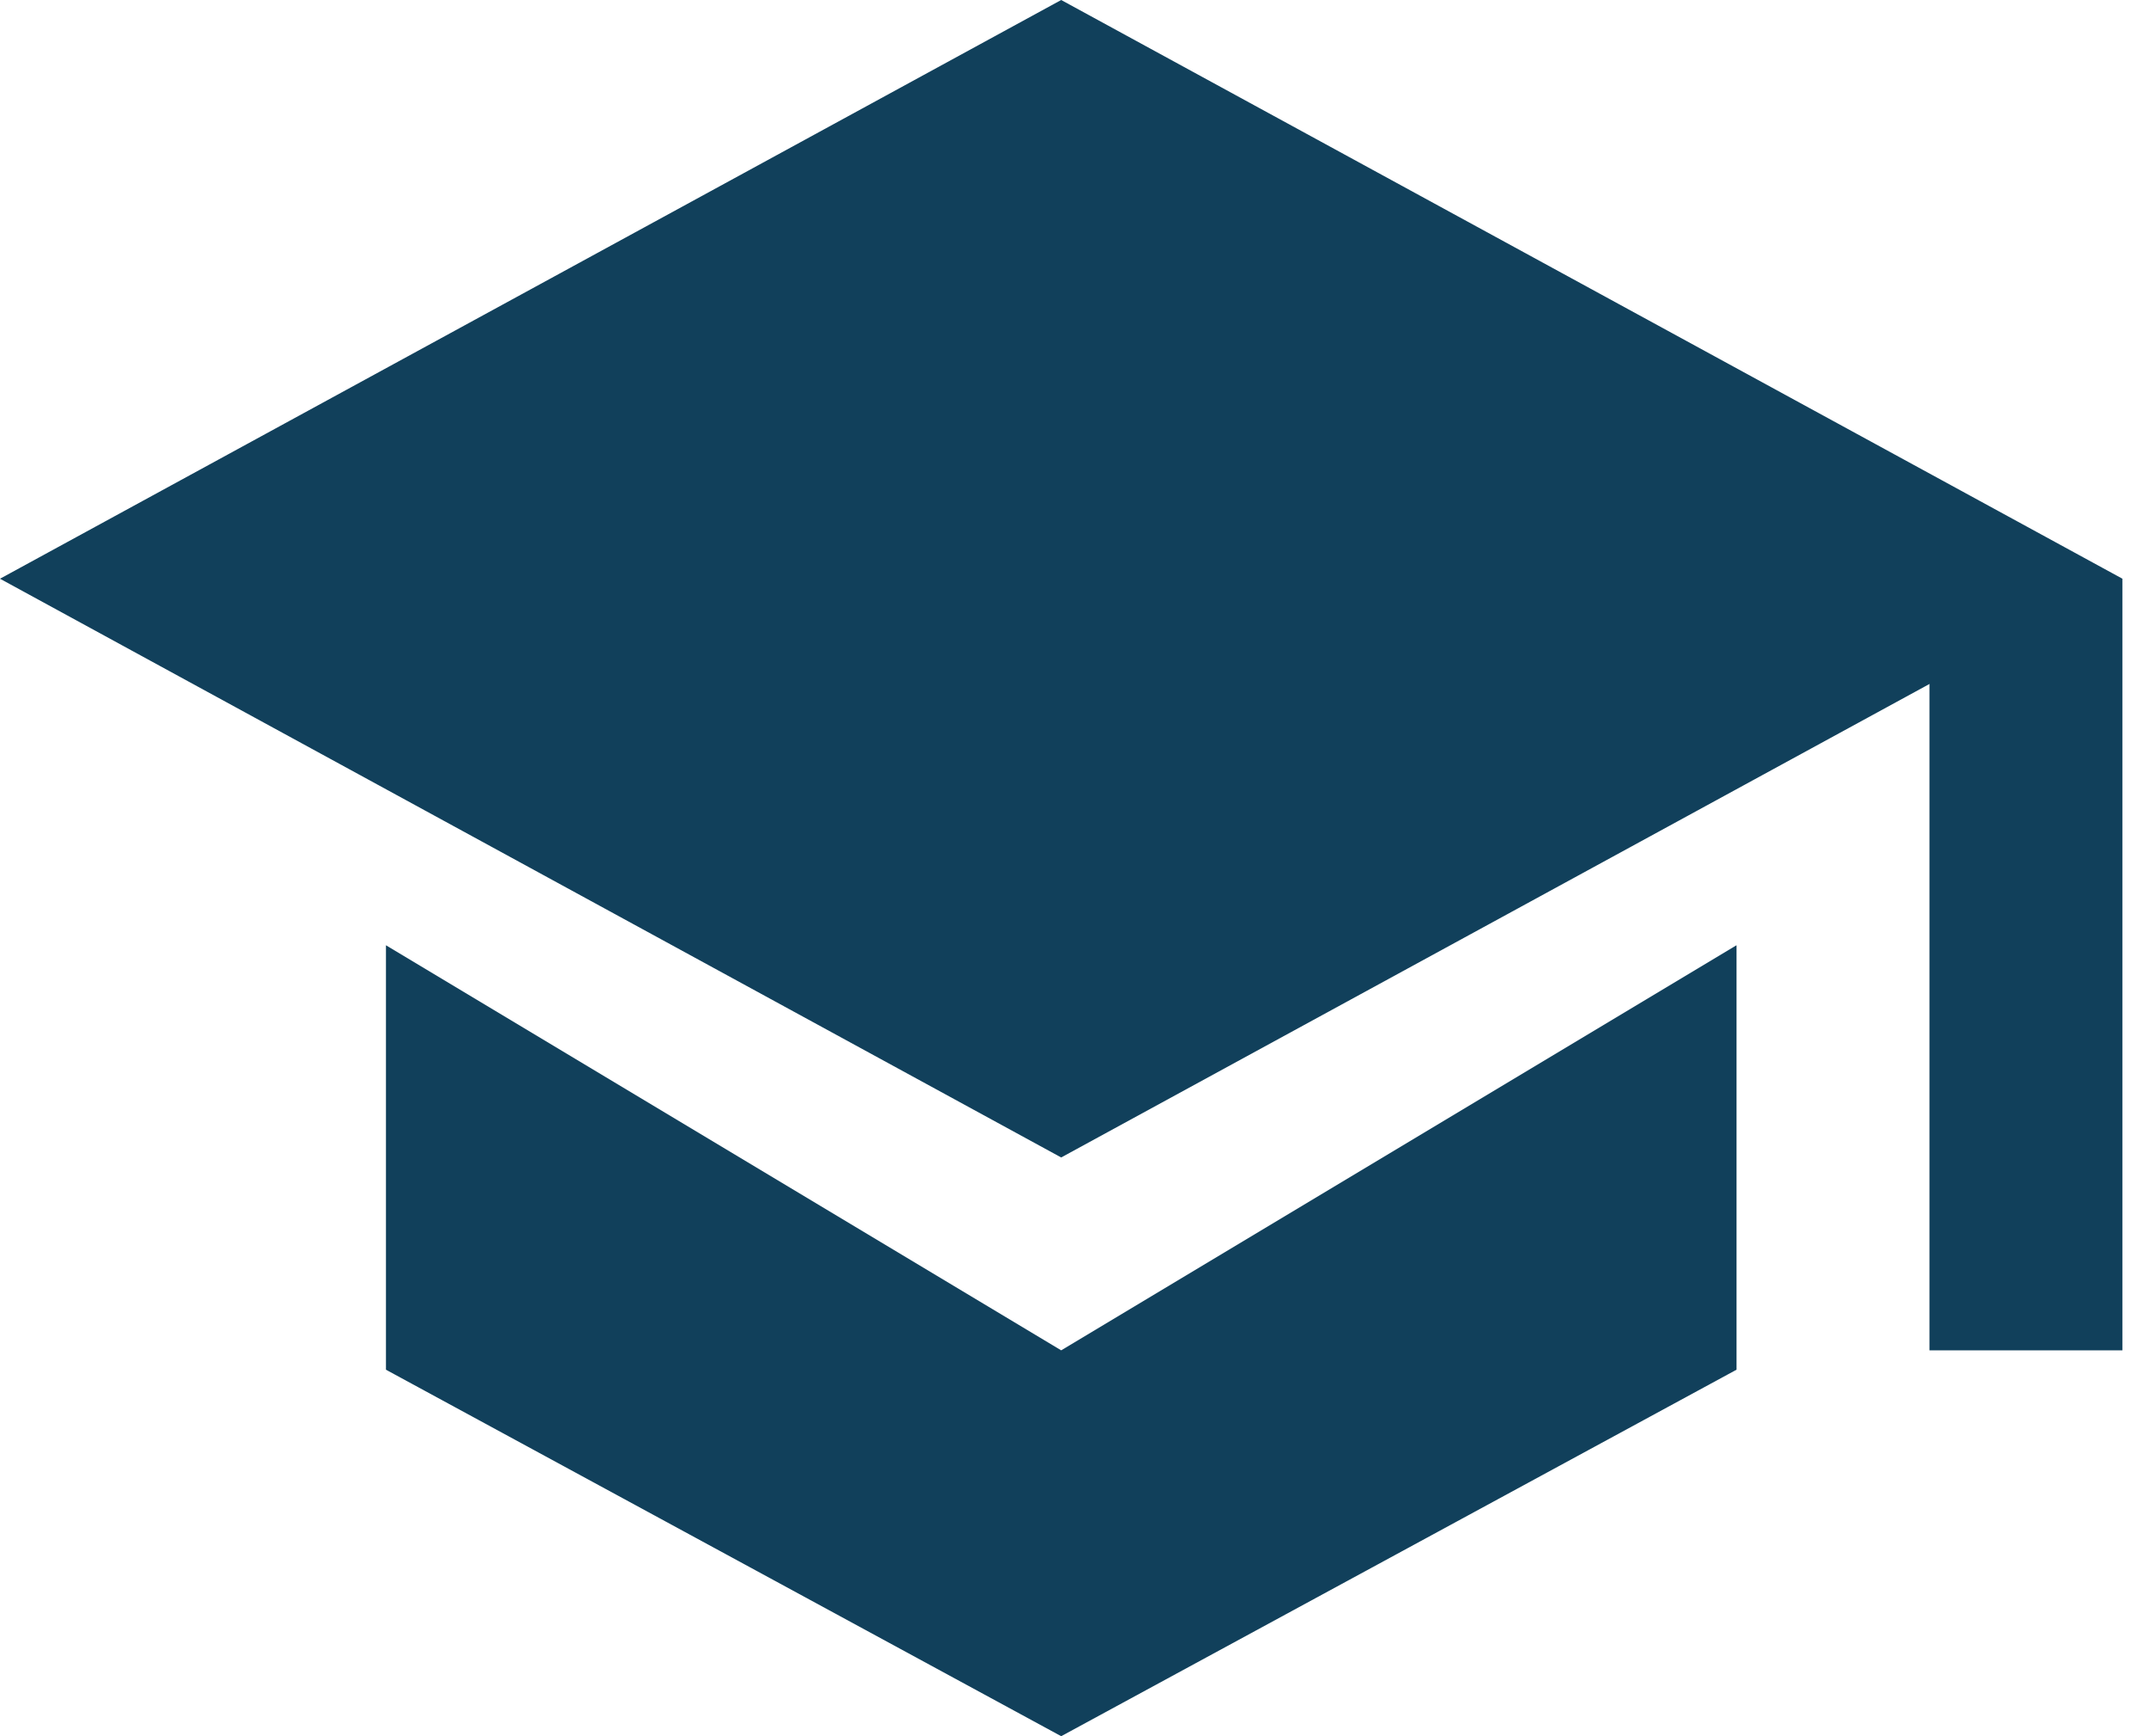
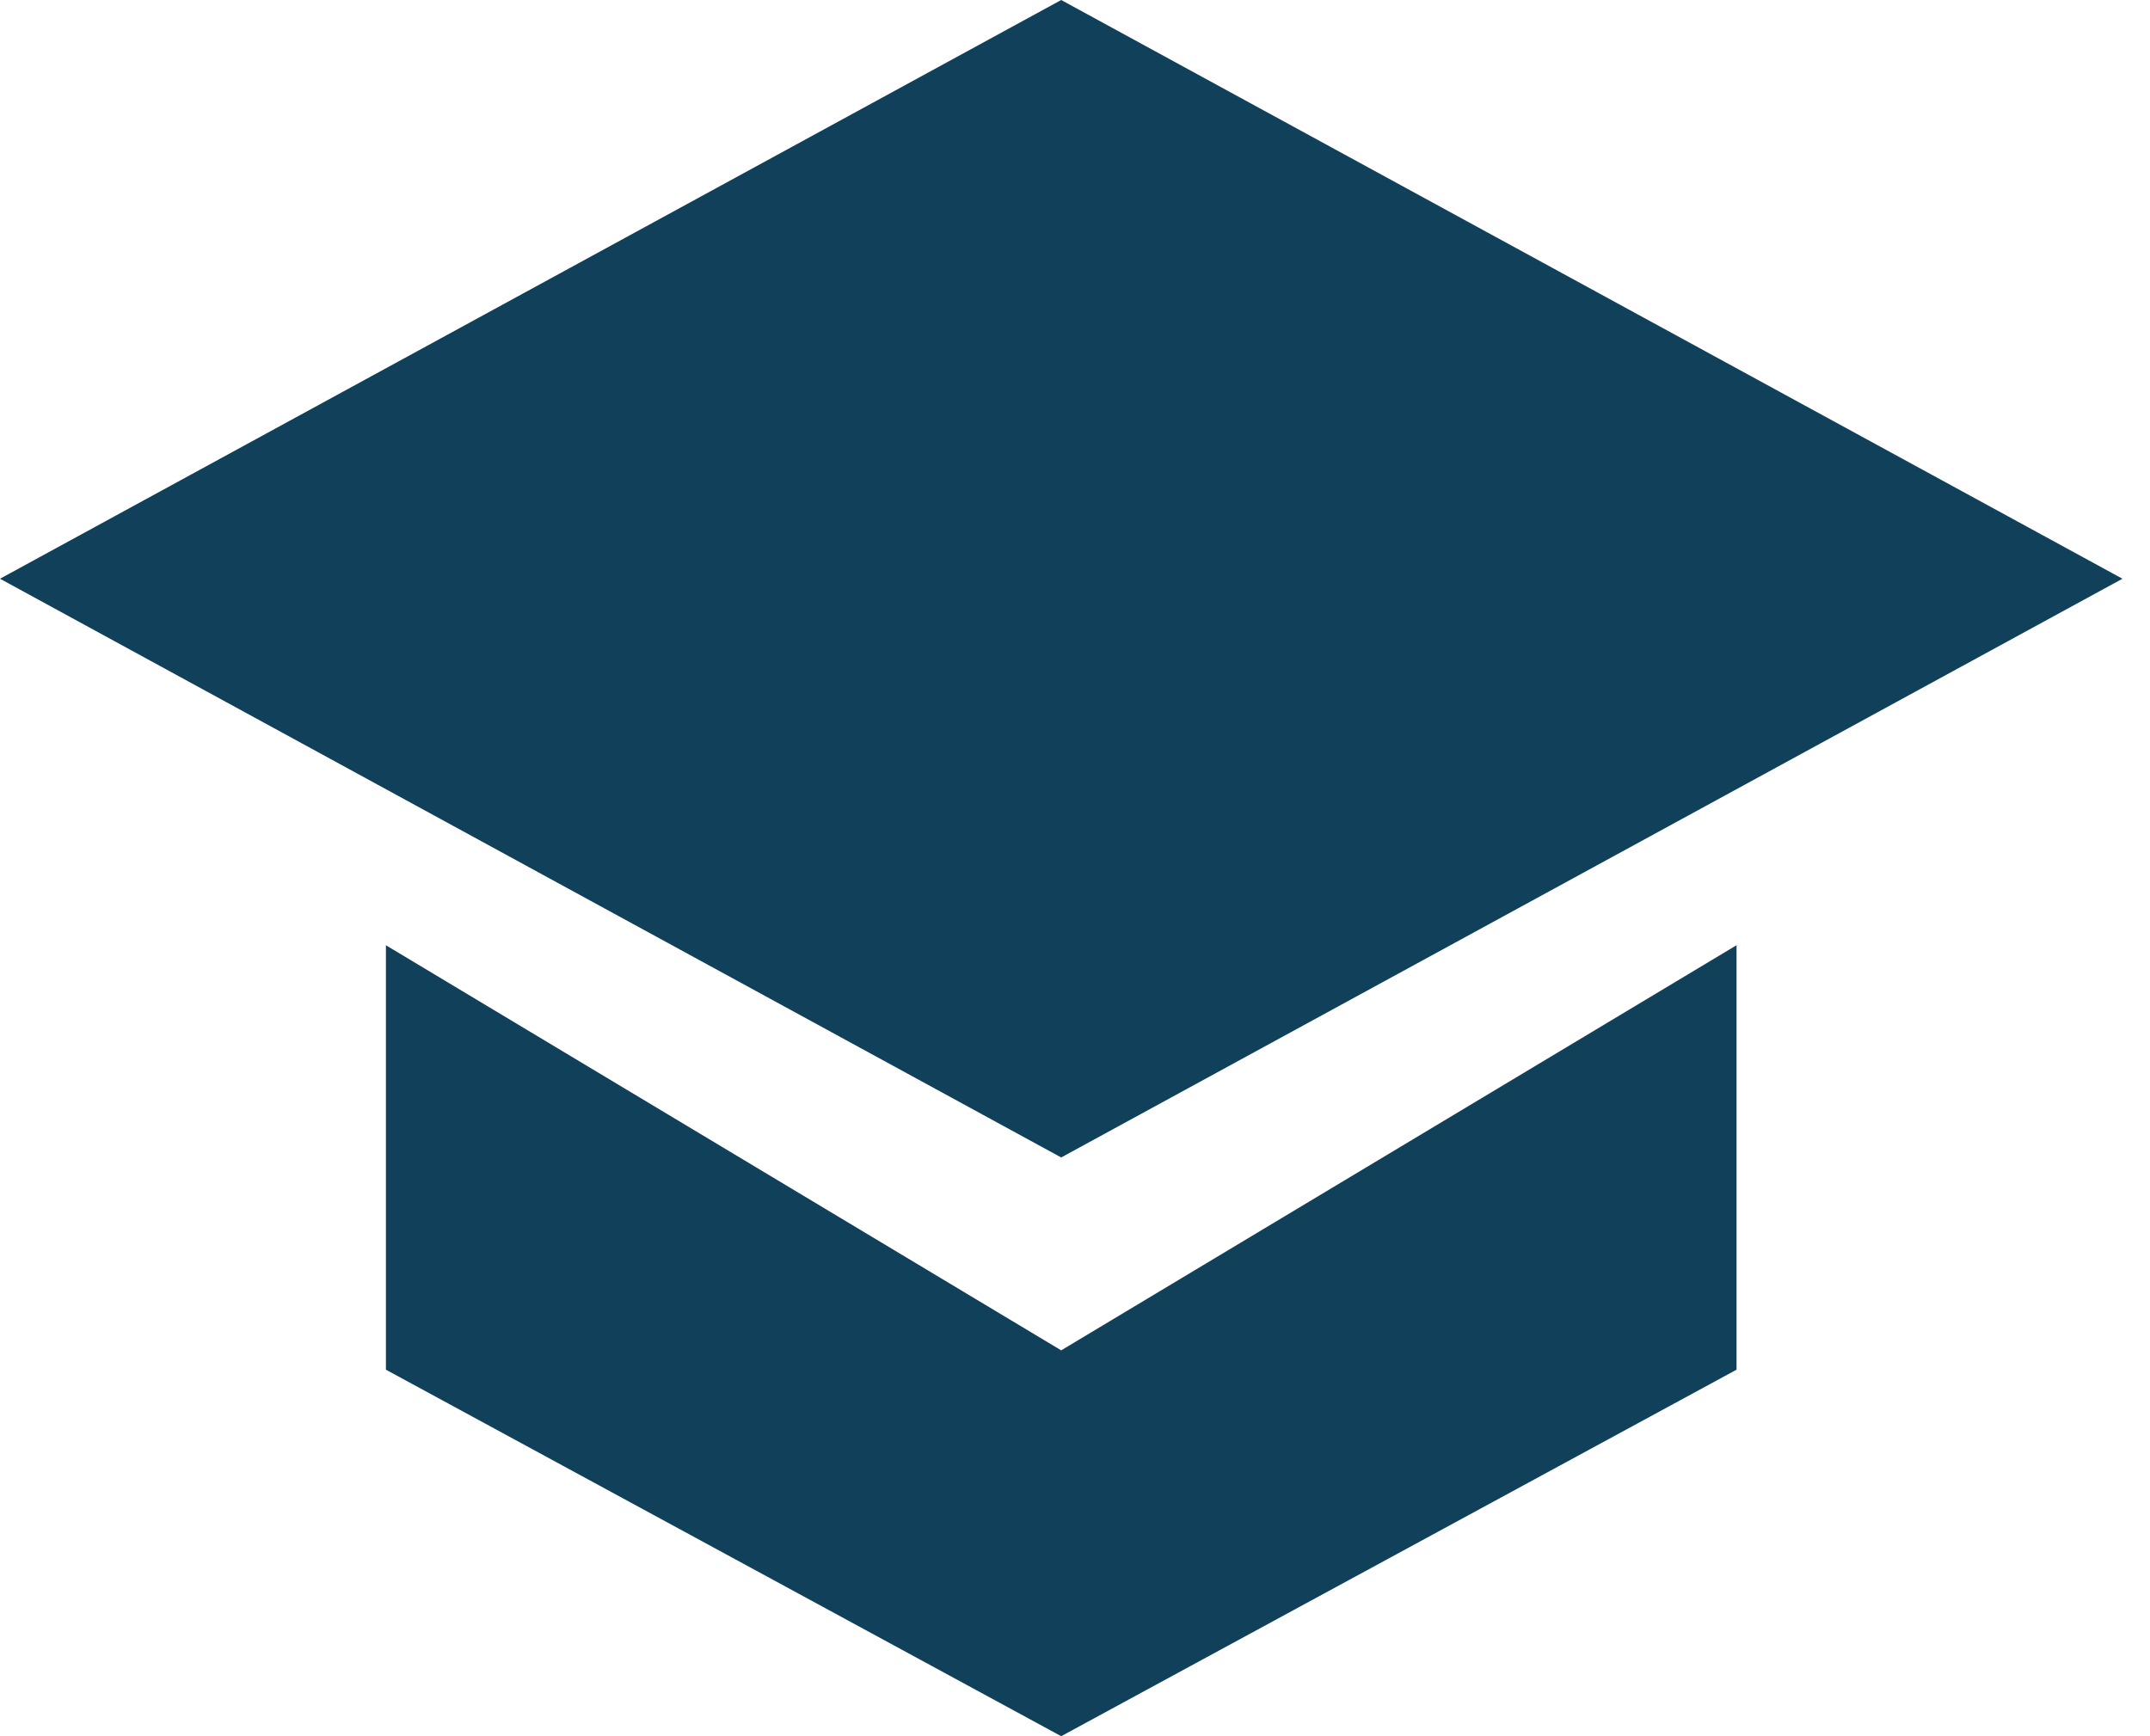
<svg xmlns="http://www.w3.org/2000/svg" width="26px" height="21px" viewBox="0 0 26 21" version="1.1">
  <title>study</title>
  <g id="Pagina's" stroke="none" stroke-width="1" fill="none" fill-rule="evenodd">
    <g id="Trainingen-overzicht" transform="translate(-205, -867)" fill="#11405B" fill-rule="nonzero">
      <g id="Group-3" transform="translate(205, 865)">
        <g id="study" transform="translate(0, 2)">
          <polygon id="Path" points="12.833 0 0 7 12.833 14 25.667 7" />
          <polygon id="Path" points="21 11.433 12.833 16.333 4.667 11.433 4.667 16.567 12.833 21 21 16.567" />
-           <rect id="Rectangle" x="23.333" y="7" width="2.333" height="9.333" />
        </g>
      </g>
    </g>
  </g>
</svg>